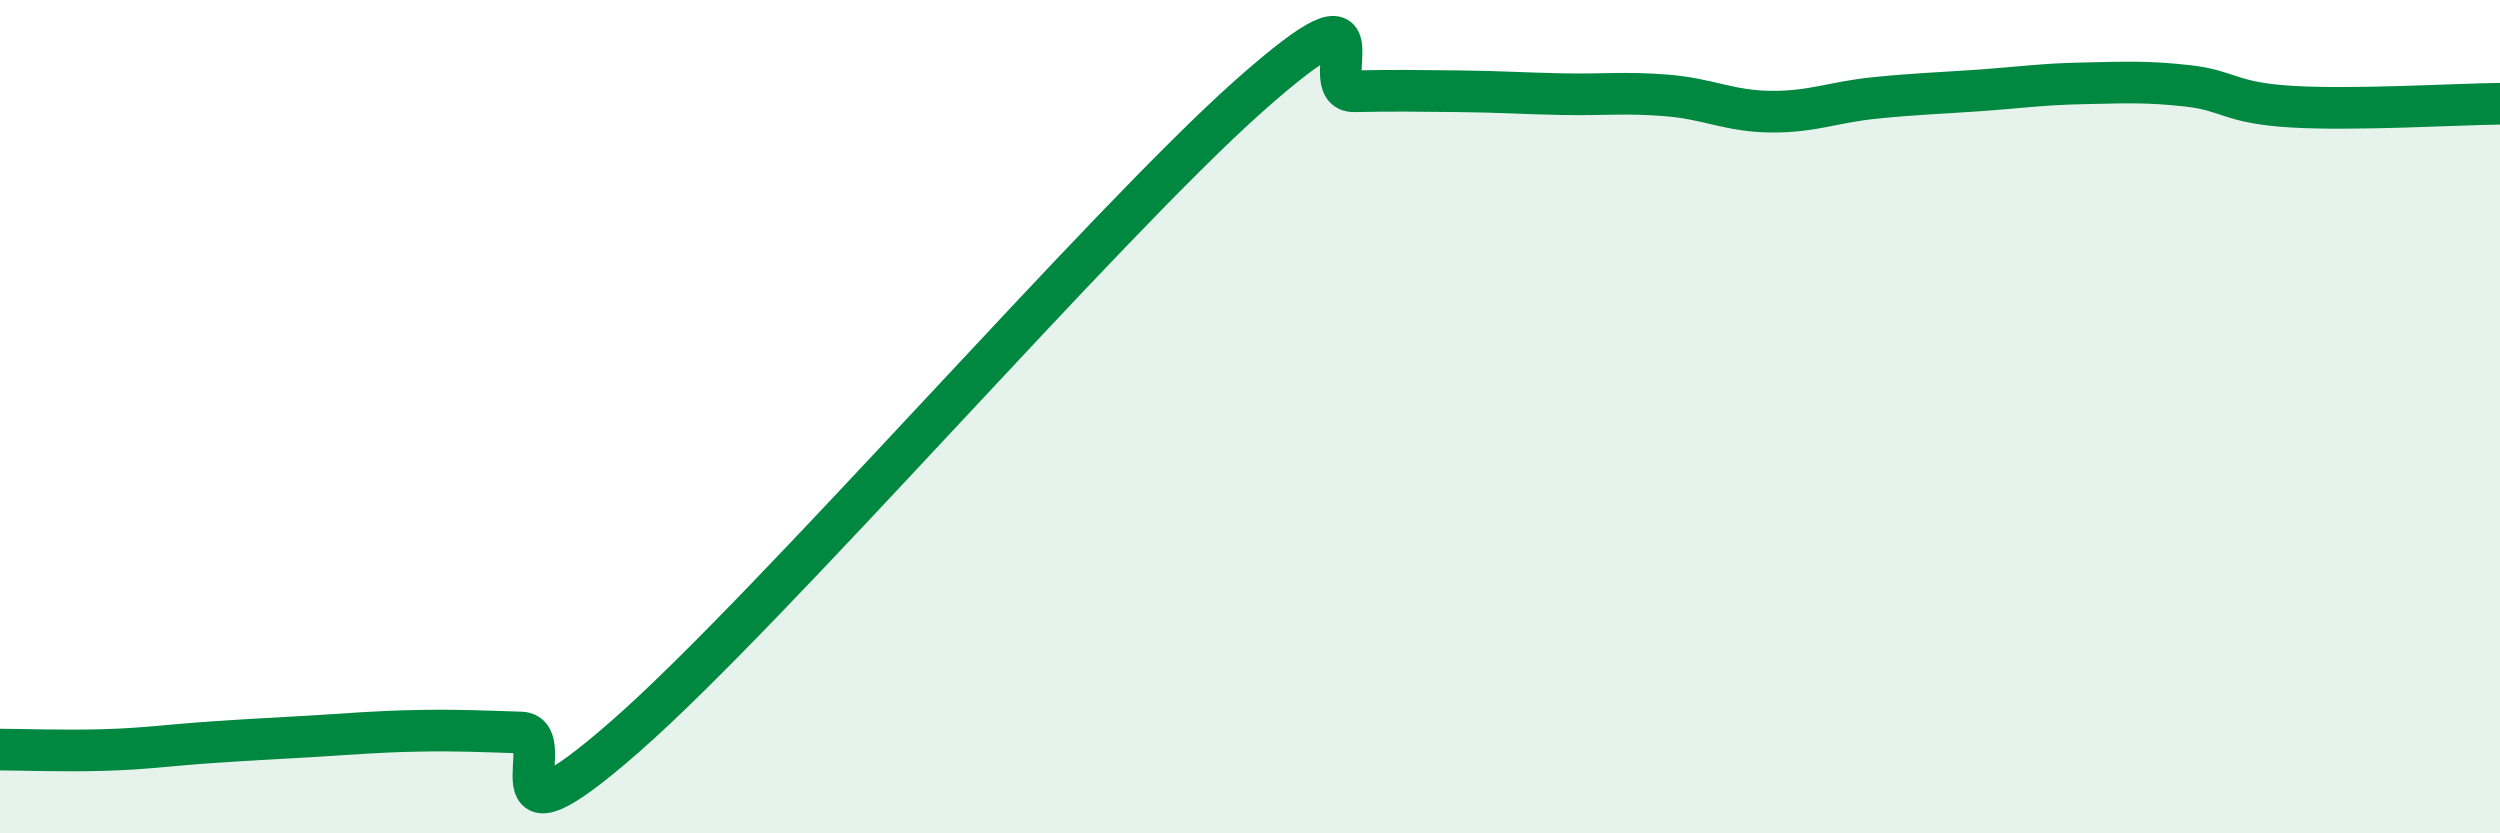
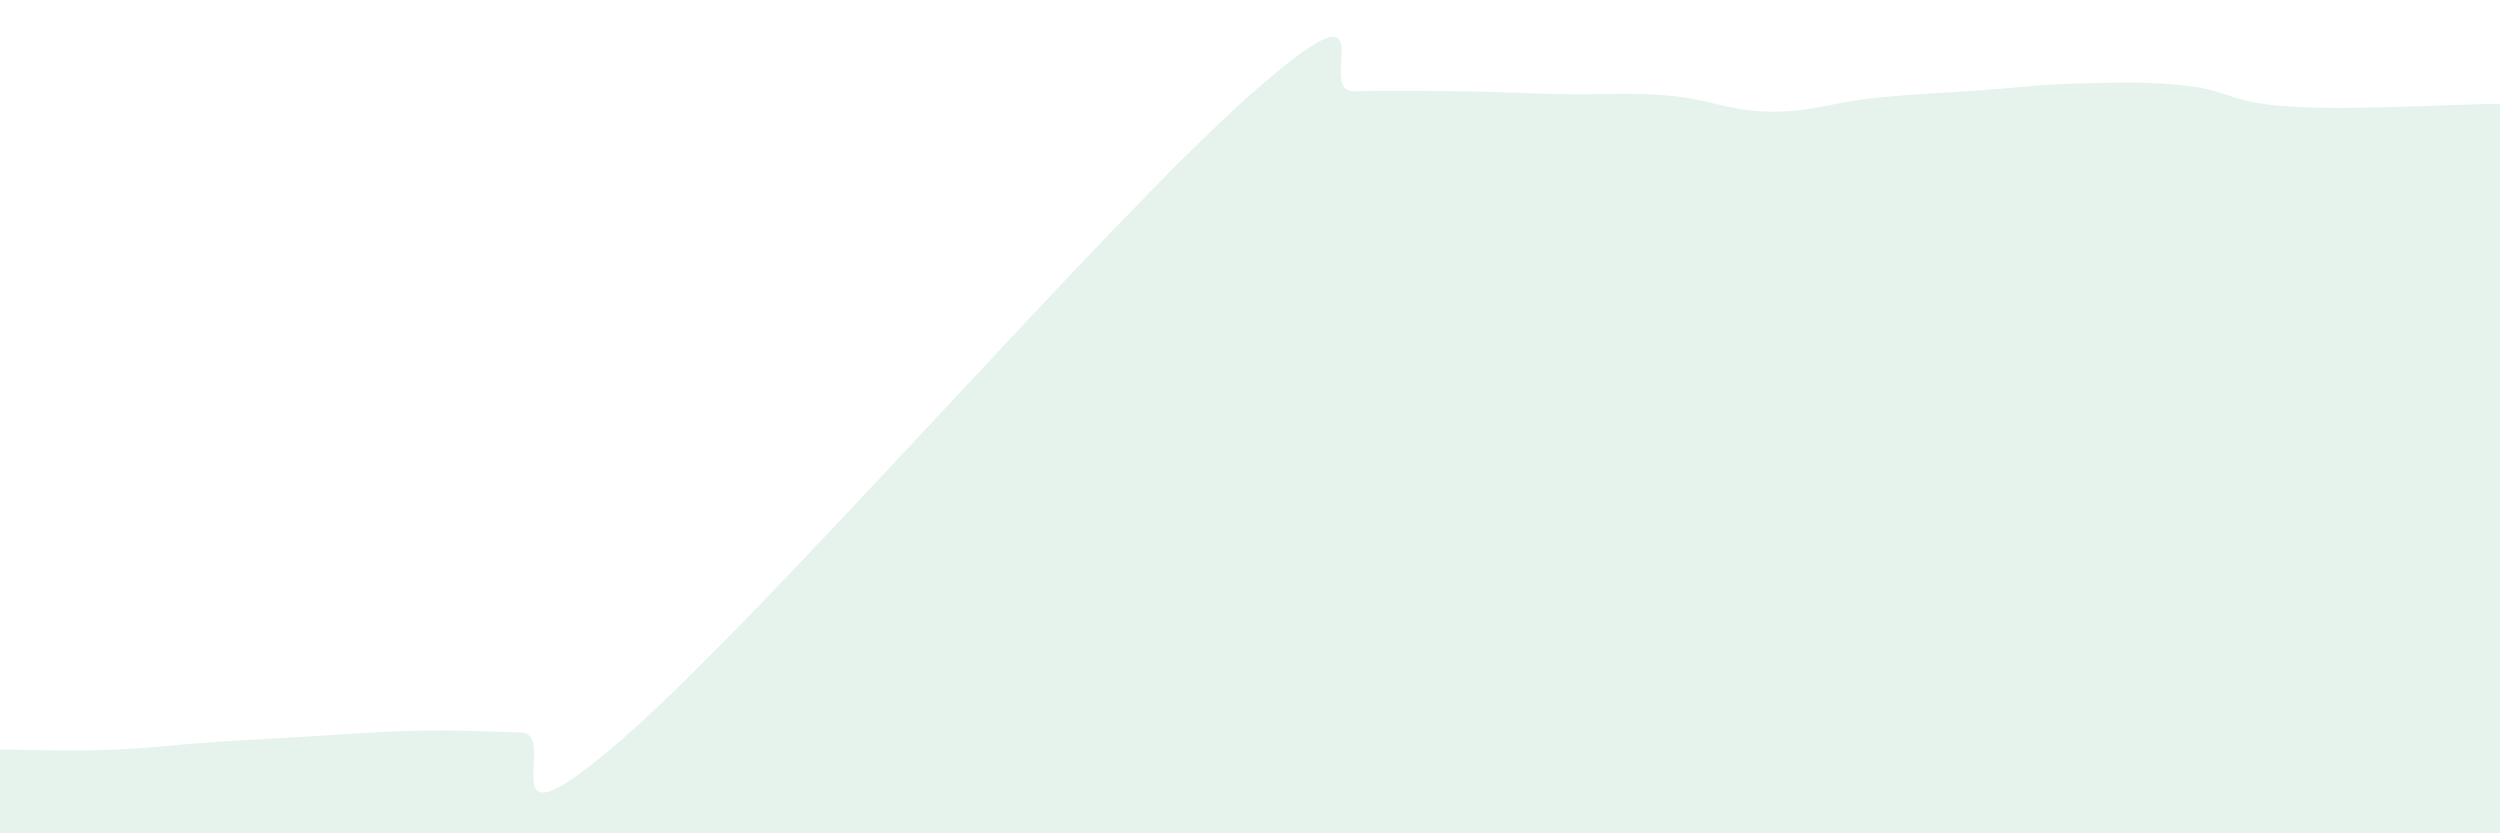
<svg xmlns="http://www.w3.org/2000/svg" width="60" height="20" viewBox="0 0 60 20">
  <path d="M 0,17.99 C 0.5,17.99 1.5,18.03 2.5,18 C 3.5,17.97 4,17.89 5,17.82 C 6,17.75 6.5,17.73 7.5,17.67 C 8.5,17.61 9,17.56 10,17.54 C 11,17.52 11.5,17.55 12.5,17.58 C 13.5,17.61 11.5,20.74 15,17.68 C 18.5,14.62 26.5,5.38 30,2.28 C 33.5,-0.82 31.5,2.21 32.5,2.19 C 33.5,2.17 34,2.18 35,2.19 C 36,2.2 36.5,2.24 37.5,2.26 C 38.5,2.28 39,2.21 40,2.29 C 41,2.37 41.5,2.67 42.5,2.68 C 43.5,2.69 44,2.45 45,2.35 C 46,2.25 46.5,2.24 47.5,2.17 C 48.5,2.1 49,2.02 50,2 C 51,1.98 51.5,1.95 52.5,2.06 C 53.5,2.17 53.5,2.47 55,2.56 C 56.5,2.65 59,2.5 60,2.49L60 20L0 20Z" fill="#008740" opacity="0.1" stroke-linecap="round" stroke-linejoin="round" />
-   <path d="M 0,17.99 C 0.5,17.99 1.5,18.03 2.5,18 C 3.5,17.97 4,17.89 5,17.82 C 6,17.75 6.5,17.73 7.5,17.67 C 8.5,17.61 9,17.56 10,17.54 C 11,17.52 11.5,17.55 12.5,17.58 C 13.5,17.61 11.5,20.74 15,17.68 C 18.5,14.62 26.5,5.38 30,2.28 C 33.5,-0.82 31.5,2.21 32.5,2.19 C 33.5,2.17 34,2.18 35,2.19 C 36,2.2 36.5,2.24 37.5,2.26 C 38.5,2.28 39,2.21 40,2.29 C 41,2.37 41.5,2.67 42.5,2.68 C 43.5,2.69 44,2.45 45,2.35 C 46,2.25 46.5,2.24 47.5,2.17 C 48.5,2.1 49,2.02 50,2 C 51,1.98 51.5,1.95 52.5,2.06 C 53.5,2.17 53.5,2.47 55,2.56 C 56.5,2.65 59,2.5 60,2.49" stroke="#008740" stroke-width="1" fill="none" stroke-linecap="round" stroke-linejoin="round" />
</svg>